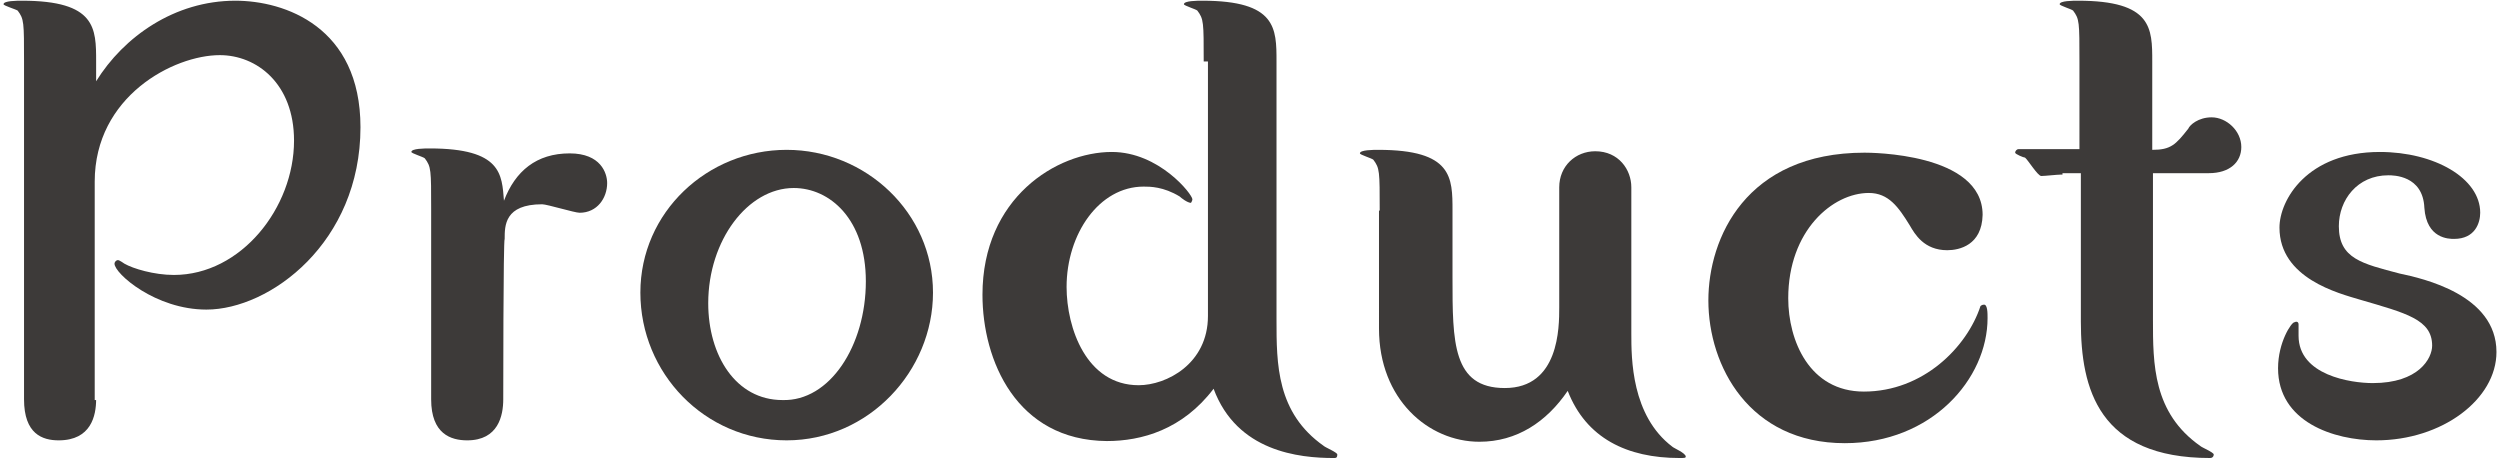
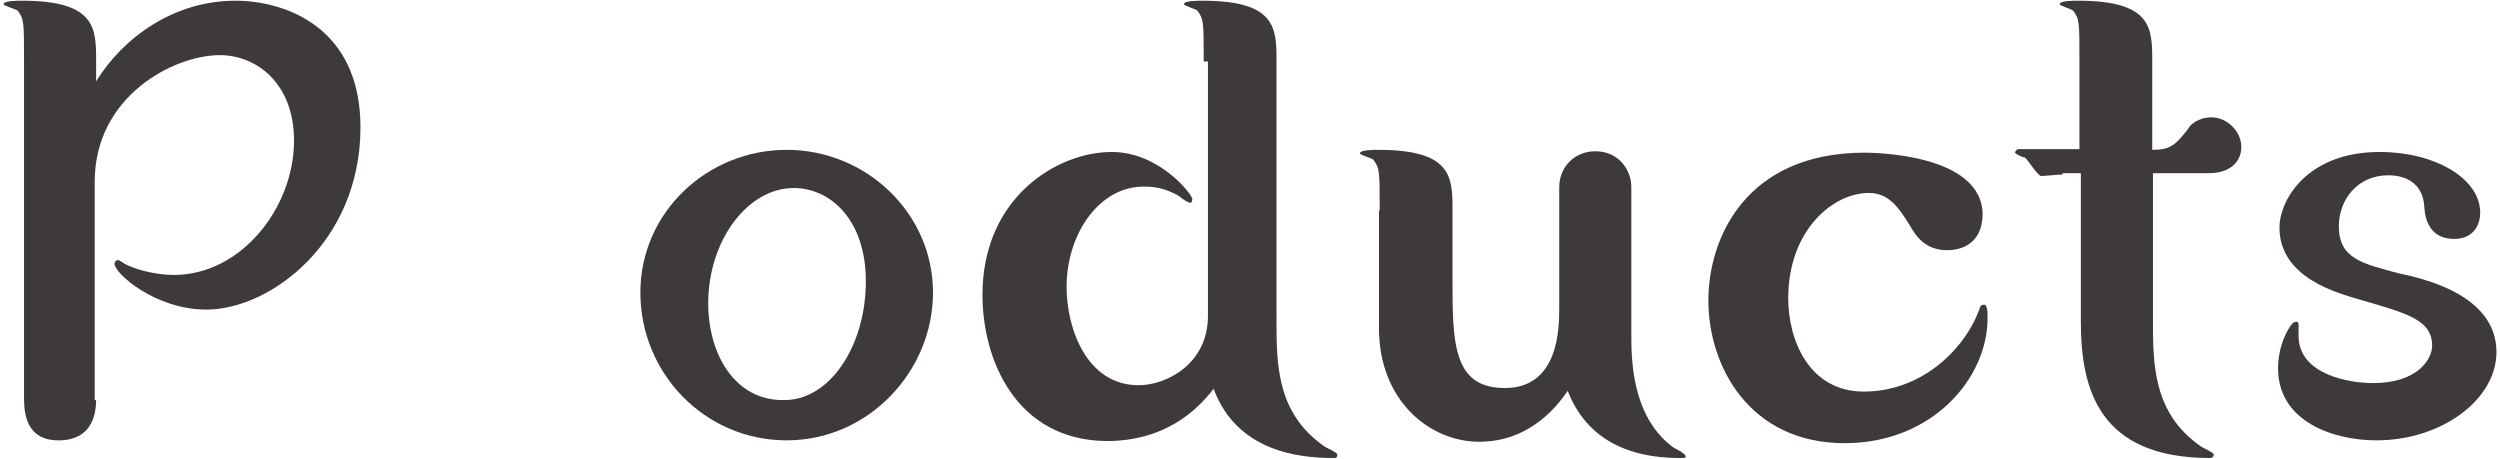
<svg xmlns="http://www.w3.org/2000/svg" version="1.1" id="レイヤー_1" x="0px" y="0px" viewBox="0 0 353.7 65" style="enable-background:new 0 0 353.7 65;" xml:space="preserve">
  <style type="text/css">
	.st0{enable-background:new    ;}
	.st1{fill:#3D3A39;}
</style>
  <g class="st0">
    <path class="st1" d="M13.6,56.5c0,2.3-0.7,5.8-5.3,5.8c-2.3,0-4.9-0.9-4.9-5.8V8.7c0-5.6,0-6-0.9-7.2C2.2,1.3,0.5,0.8,0.5,0.6   c0-0.5,1.9-0.5,2.6-0.5c10.5,0,10.5,3.9,10.5,8.6v2.8C17.5,5.2,24.7,0.1,33.3,0.1c7,0,17.7,3.7,17.7,17.9   c0,16.3-12.8,25.8-21.8,25.8c-7.2,0-13-5.1-13-6.5c0-0.2,0.2-0.5,0.5-0.5c0.2,0,0.9,0.5,0.9,0.5c1.2,0.7,4.2,1.6,7,1.6   c9.5,0,17-9.5,17-19c0-8.1-5.3-12.1-10.5-12.1c-6.5,0-17.7,5.8-17.7,17.9v30.9H13.6z" />
-     <path class="st1" d="M71.2,56.5c0,2.3-0.7,5.8-5.1,5.8c-2.3,0-5.1-0.9-5.1-5.8V29.6c0-5.6,0-6-0.9-7.2c-0.2-0.2-1.9-0.7-1.9-0.9   c0-0.5,1.9-0.5,2.6-0.5c10.2,0,10.2,3.7,10.5,7.4c1.6-4.2,4.6-6.7,9.3-6.7c4.4,0,5.3,2.8,5.3,4.2c0,2.1-1.4,4.2-3.9,4.2   c-0.7,0-4.6-1.2-5.3-1.2c-5.3,0-5.3,3-5.3,4.9C71.2,33.8,71.2,56.5,71.2,56.5z" />
    <path class="st1" d="M132,41.4c0,11.1-9.1,20.9-20.7,20.9s-20.7-9.5-20.7-20.9s9.5-20.2,20.7-20.2S132,30.1,132,41.4z M122.5,39.8   c0-8.8-5.1-13.2-10.2-13.2c-6.5,0-12.1,7.4-12.1,16.3c0,7.4,3.9,13.7,10.5,13.7C117.4,56.8,122.5,48.9,122.5,39.8z" />
    <path class="st1" d="M170.3,8.7c0-5.6,0-6-0.9-7.2c-0.2-0.2-1.9-0.7-1.9-0.9c0-0.5,1.9-0.5,2.6-0.5c10.5,0,10.5,3.9,10.5,8.6v36.5   c0,6.3,0,13.2,6.7,17.9c0.2,0.2,1.9,0.9,1.9,1.2c0,0.5-0.2,0.5-0.5,0.5c-4.9,0-13.7-0.9-17-9.8c-4.4,5.8-10.2,7.4-15.1,7.4   C143.8,62.3,139,51,139,41.7c0-13.7,10.5-20.2,18.3-20.2c6.7,0,11.4,6,11.4,6.7c0,0.2-0.2,0.5-0.2,0.5c-0.5,0-1.4-0.7-1.6-0.9   c-2.3-1.4-4.2-1.4-5.1-1.4c-6.3,0-10.9,6.7-10.9,14.2c0,5.8,2.8,13.9,10.2,13.9c3.9,0,9.8-3,9.8-9.8v-36H170.3z" />
    <path class="st1" d="M195.2,29.8c0-5.6,0-6-0.9-7.2c-0.2-0.2-1.9-0.7-1.9-0.9c0-0.5,1.9-0.5,2.6-0.5c10.5,0,10.5,3.9,10.5,8.6v9.5   c0,9.1,0,15.6,7.4,15.6c7.7,0,7.7-8.6,7.7-11.4v-17c0-3,2.3-5.1,5.1-5.1c3.3,0,5.1,2.6,5.1,5.1v20.7c0,3.5,0,11.6,5.8,16   c0.2,0.2,1.9,0.9,1.9,1.4c0,0.2-0.2,0.2-0.9,0.2c-7.4,0-13.2-2.8-15.8-9.5c-3,4.4-7.2,7.2-12.5,7.2c-7.2,0-14.2-6-14.2-16V29.8   H195.2z" />
    <path class="st1" d="M275.5,35.4c-3.3,0-4.6-2.3-5.3-3.5c-1.6-2.6-3-4.6-5.8-4.6c-5.1,0-11.4,5.3-11.4,14.9c0,6,3,13.2,10.7,13.2   c8.4,0,14.6-6.3,16.5-12.1c0,0,0.2-0.2,0.5-0.2c0.5,0,0.5,1.2,0.5,1.9c0,8.6-7.9,17.7-20.2,17.7c-13.5,0-19.3-10.9-19.3-20.2   c0-8.8,5.3-20.9,22.1-20.9c0.7,0,16.7,0,16.7,8.8C280.4,34.7,277.2,35.4,275.5,35.4z" />
    <path class="st1" d="M291.6,24.7c-0.5,0-2.3,0.2-2.8,0.2s-1.9-2.3-2.3-2.6c-0.2,0-1.4-0.5-1.4-0.7c0-0.2,0.2-0.5,0.5-0.5h8.6V8.7   c0-5.6,0-6-0.9-7.2c-0.2-0.2-1.9-0.7-1.9-0.9c0-0.5,1.9-0.5,2.6-0.5c10.5,0,10.5,3.9,10.5,8.6v12.5c2.6,0,3.3-0.7,5.1-3   c0.2-0.5,1.4-1.6,3.3-1.6c2.1,0,4.2,1.9,4.2,4.2c0,2.1-1.6,3.7-4.6,3.7h-7.9v20.7c0,6.3,0,13.2,6.7,17.9c0.2,0.2,1.9,0.9,1.9,1.2   s-0.2,0.5-0.5,0.5c-15.8,0-18.3-9.8-18.3-19.3V24.5h-2.6V24.7z" />
    <path class="st1" d="M325.2,45.9c0,0.2,0,1.4,0,1.6c0,5.6,7.4,6.7,10.5,6.7c6.5,0,8.4-3.5,8.4-5.3c0-3.7-3.7-4.6-10.2-6.5   c-3-0.9-11.4-3-11.4-10.2c0-3.9,3.9-10.7,14.2-10.7c7.7,0,14.2,3.7,14.2,8.6c0,1.4-0.7,3.7-3.7,3.7c-0.7,0-3.9,0-4.2-4.4   c-0.2-4.6-4.4-4.6-5.1-4.6c-4.4,0-7,3.5-7,7.2c0,4.6,3.3,5.3,8.6,6.7c3.3,0.7,13.7,3,13.7,11.1c0,6.7-7.7,12.5-17,12.5   c-6,0-13.9-2.6-13.9-10.2c0-3.7,1.9-6.5,2.3-6.5C325,45.4,325.2,45.6,325.2,45.9z" />
  </g>
</svg>